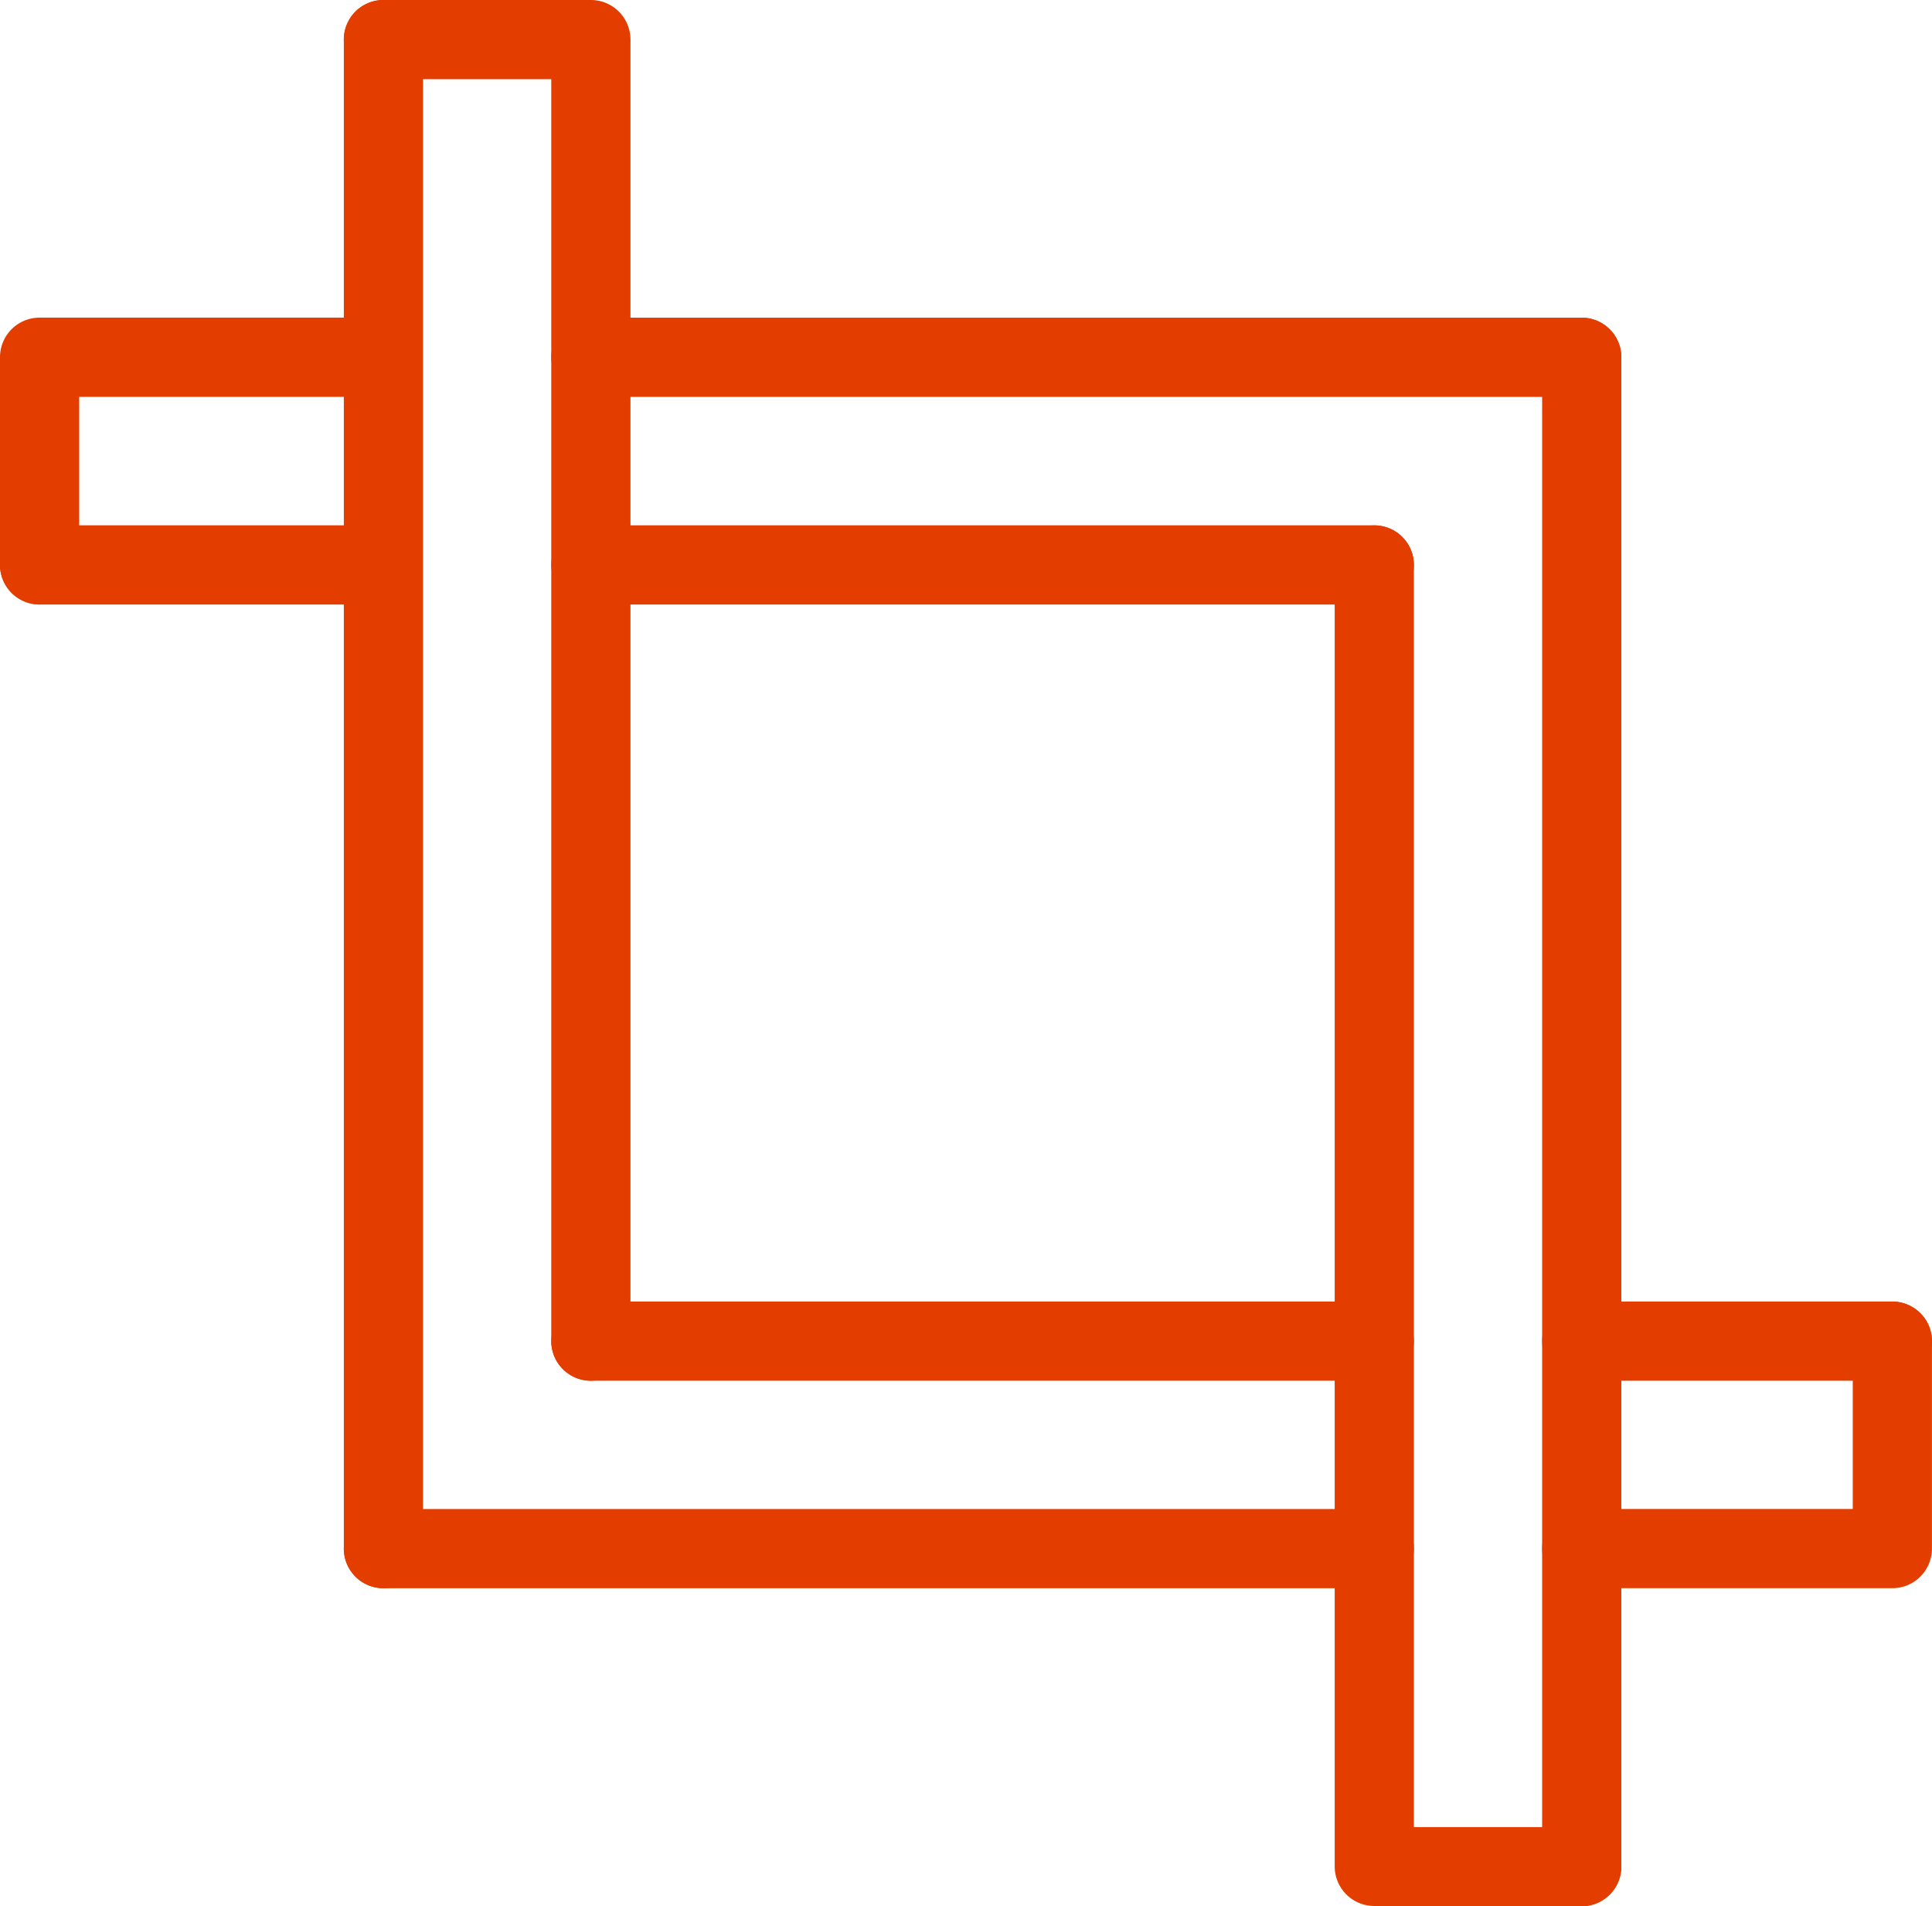
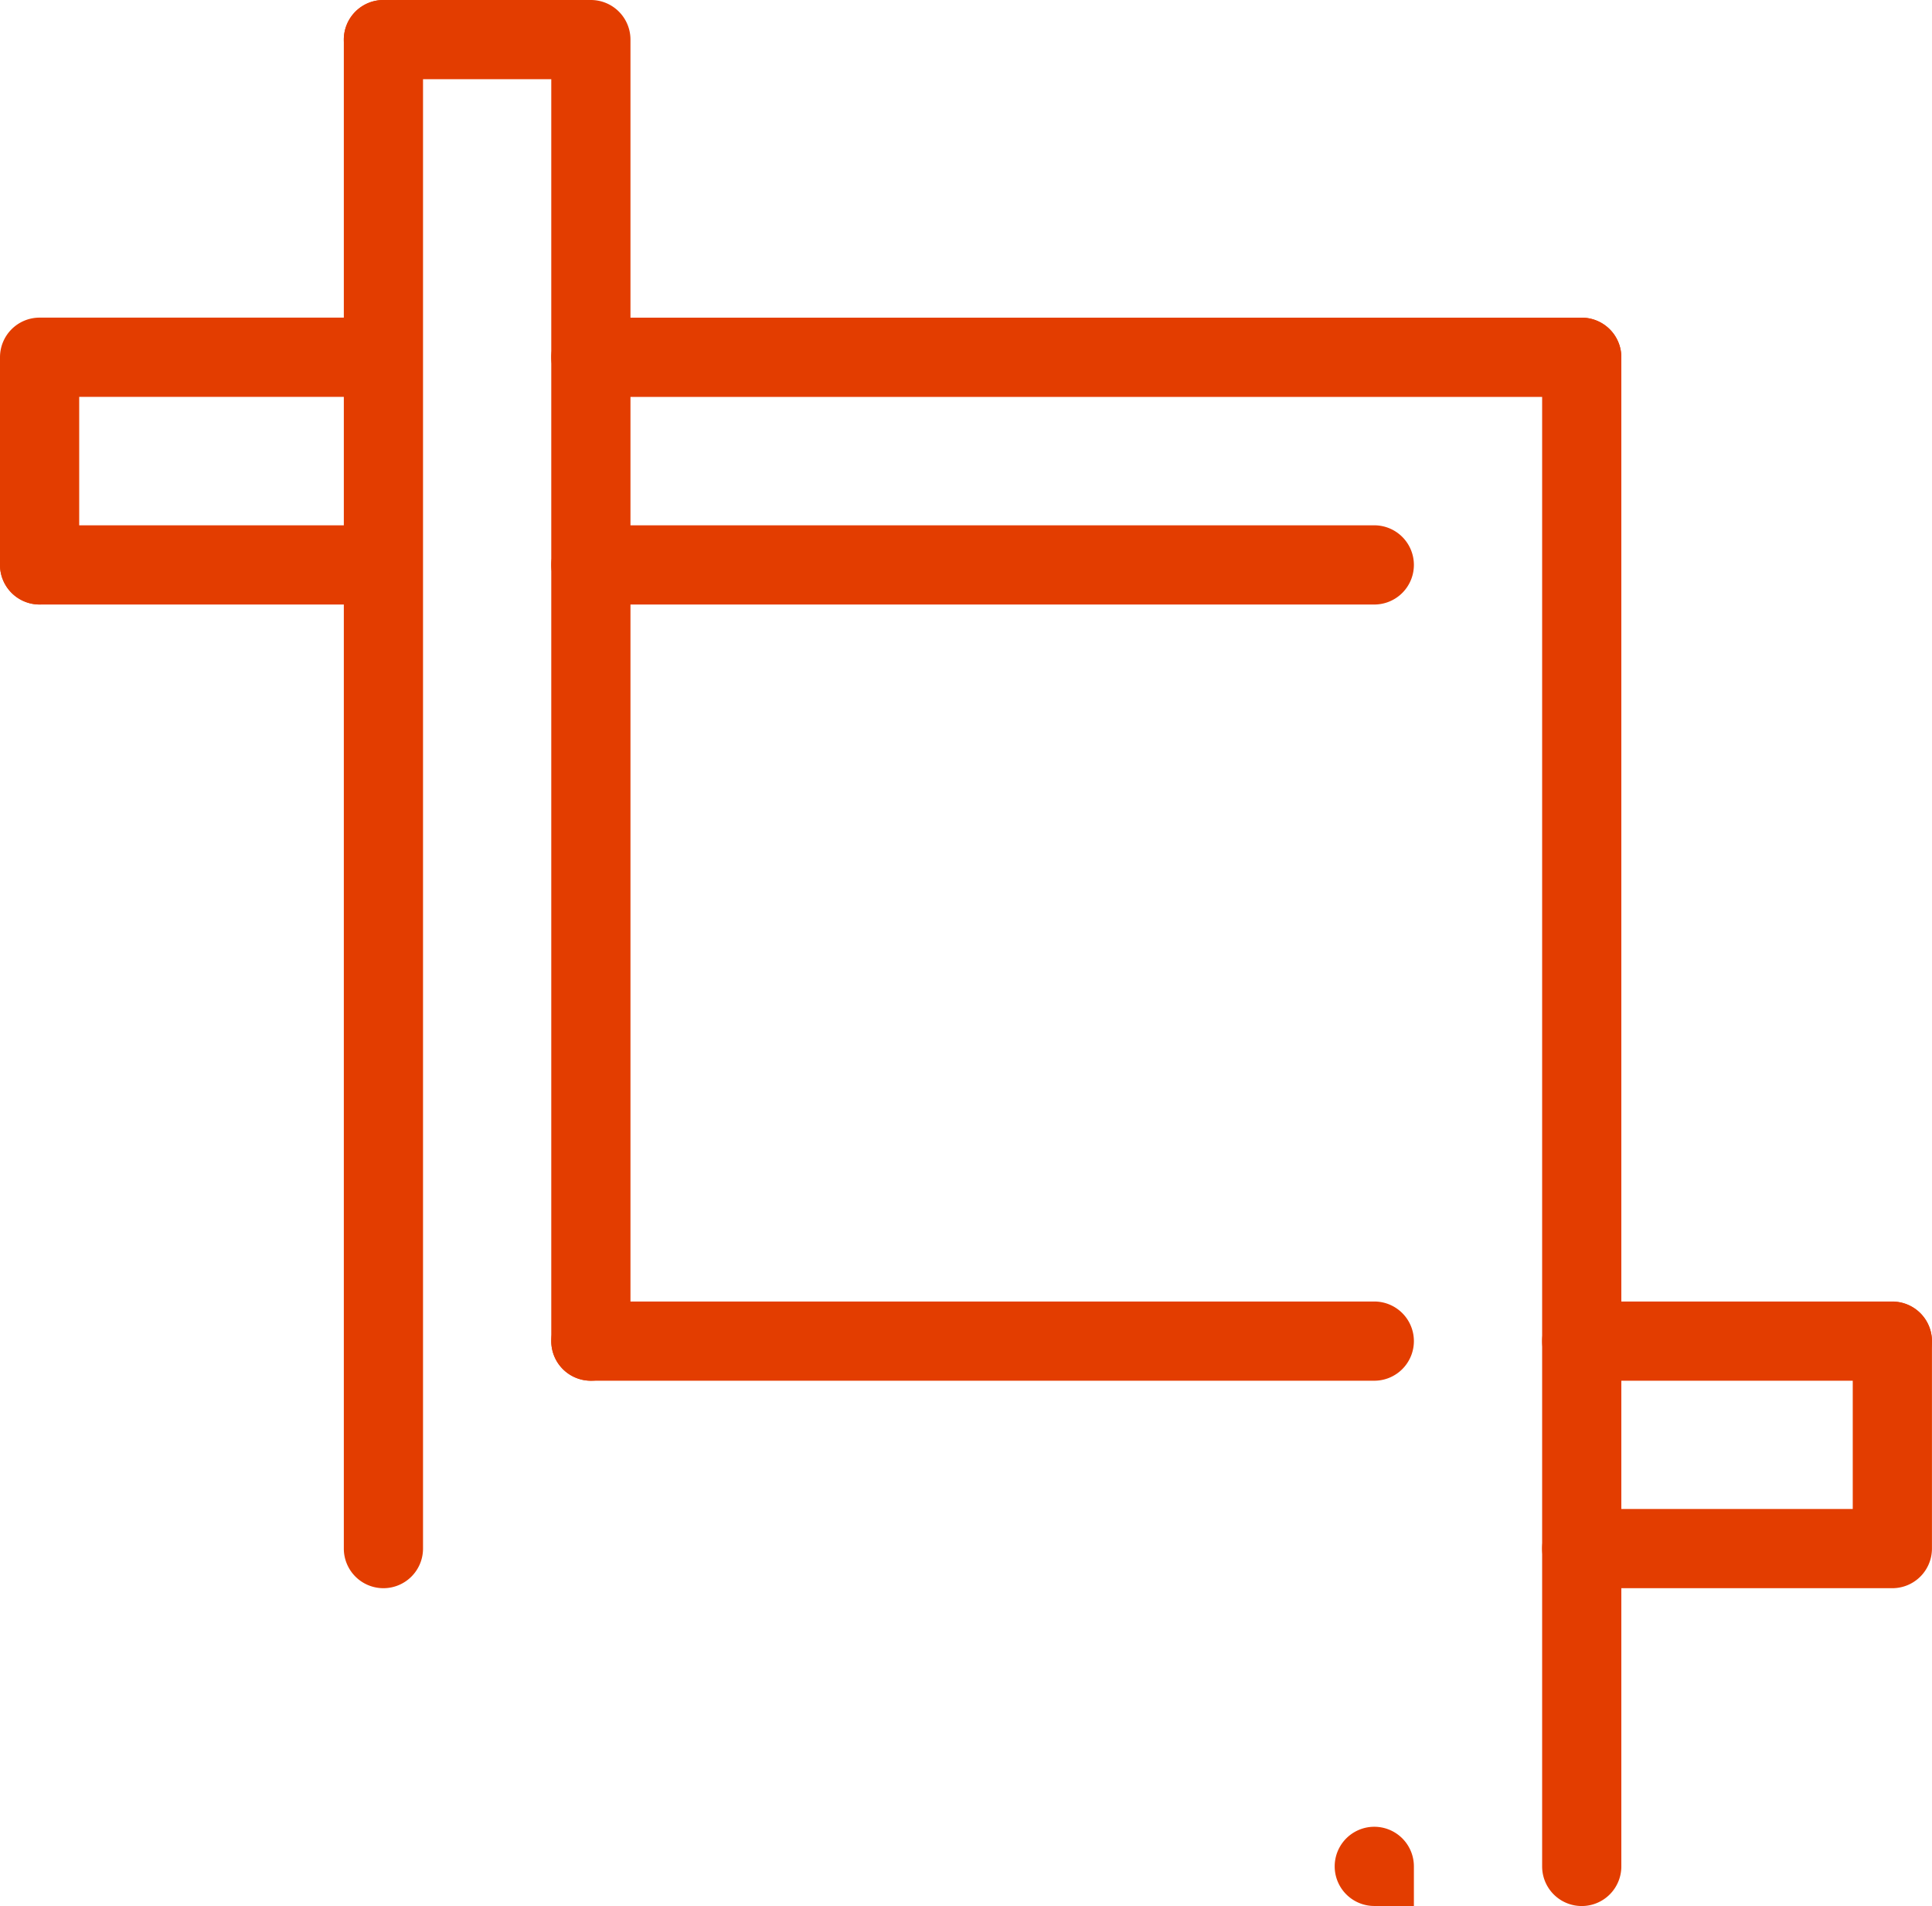
<svg xmlns="http://www.w3.org/2000/svg" width="36.592" height="36.094" viewBox="0 0 36.592 36.094">
  <g id="pic_equaire" transform="translate(-4046.206 -5070)">
    <path id="Ligne_25" data-name="Ligne 25" d="M18.767.75H0A.75.75,0,0,1-.75,0,.75.75,0,0,1,0-.75H18.767a.75.75,0,0,1,.75.75A.75.75,0,0,1,18.767.75Z" transform="translate(4057.397 5076.766)" fill="#e33d00" />
    <path id="Ligne_26" data-name="Ligne 26" d="M0,29.329a.75.75,0,0,1-.75-.75V0A.75.75,0,0,1,0-.75.75.75,0,0,1,.75,0V28.579A.75.75,0,0,1,0,29.329Z" transform="translate(4076.164 5076.766)" fill="#e33d00" />
    <path id="Ligne_27" data-name="Ligne 27" d="M14.838.75H0A.75.75,0,0,1-.75,0,.75.75,0,0,1,0-.75H14.838a.75.75,0,0,1,.75.75A.75.75,0,0,1,14.838.75Z" transform="translate(4057.397 5080.698)" fill="#e33d00" />
-     <path id="Tracé_66" data-name="Tracé 66" d="M347.336,36.094h-3.929a.75.75,0,0,1-.75-.75V10.7a.75.75,0,1,1,1.5,0v23.9h3.179a.75.75,0,0,1,0,1.5Z" transform="translate(3728.828 5070)" fill="#e33d00" />
-     <path id="Ligne_28" data-name="Ligne 28" d="M18.767.75H0A.75.75,0,0,1-.75,0,.75.75,0,0,1,0-.75H18.767a.75.75,0,0,1,.75.75A.75.75,0,0,1,18.767.75Z" transform="translate(4053.468 5099.327)" fill="#e33d00" />
+     <path id="Tracé_66" data-name="Tracé 66" d="M347.336,36.094h-3.929a.75.75,0,0,1-.75-.75a.75.75,0,1,1,1.5,0v23.9h3.179a.75.75,0,0,1,0,1.5Z" transform="translate(3728.828 5070)" fill="#e33d00" />
    <path id="Ligne_29" data-name="Ligne 29" d="M0,29.326a.75.75,0,0,1-.75-.75V0A.75.75,0,0,1,0-.75.75.75,0,0,1,.75,0V28.576A.75.75,0,0,1,0,29.326Z" transform="translate(4053.468 5070.75)" fill="#e33d00" />
    <path id="Ligne_30" data-name="Ligne 30" d="M14.838.75H0A.75.75,0,0,1-.75,0,.75.75,0,0,1,0-.75H14.838a.75.75,0,0,1,.75.75A.75.75,0,0,1,14.838.75Z" transform="translate(4057.397 5095.397)" fill="#e33d00" />
    <path id="Tracé_67" data-name="Tracé 67" d="M328.569,26.147a.75.75,0,0,1-.75-.75V1.5H324.64a.75.75,0,1,1,0-1.5h3.929a.75.75,0,0,1,.75.75V25.4A.75.75,0,0,1,328.569,26.147Z" transform="translate(3728.828 5070)" fill="#e33d00" />
    <path id="Ligne_31" data-name="Ligne 31" d="M5.883.75H0A.75.75,0,0,1-.75,0,.75.75,0,0,1,0-.75H5.883a.75.75,0,0,1,.75.75A.75.75,0,0,1,5.883.75Z" transform="translate(4076.164 5095.397)" fill="#e33d00" />
    <path id="Tracé_68" data-name="Tracé 68" d="M353.219,30.076h-5.883a.75.75,0,0,1,0-1.5h5.133V25.4a.75.75,0,0,1,1.5,0v3.929A.75.75,0,0,1,353.219,30.076Z" transform="translate(3728.828 5070)" fill="#e33d00" />
    <path id="Ligne_32" data-name="Ligne 32" d="M5.88.75H0A.75.75,0,0,1-.75,0,.75.75,0,0,1,0-.75H5.88A.75.75,0,0,1,6.63,0,.75.75,0,0,1,5.88.75Z" transform="translate(4046.956 5080.698)" fill="#e33d00" />
    <path id="Tracé_69" data-name="Tracé 69" d="M318.128,11.447a.75.75,0,0,1-.75-.75V6.765a.75.75,0,0,1,.75-.75h5.88a.75.75,0,0,1,0,1.5h-5.13V10.7A.75.75,0,0,1,318.128,11.447Z" transform="translate(3728.828 5070)" fill="#e33d00" />
  </g>
</svg>